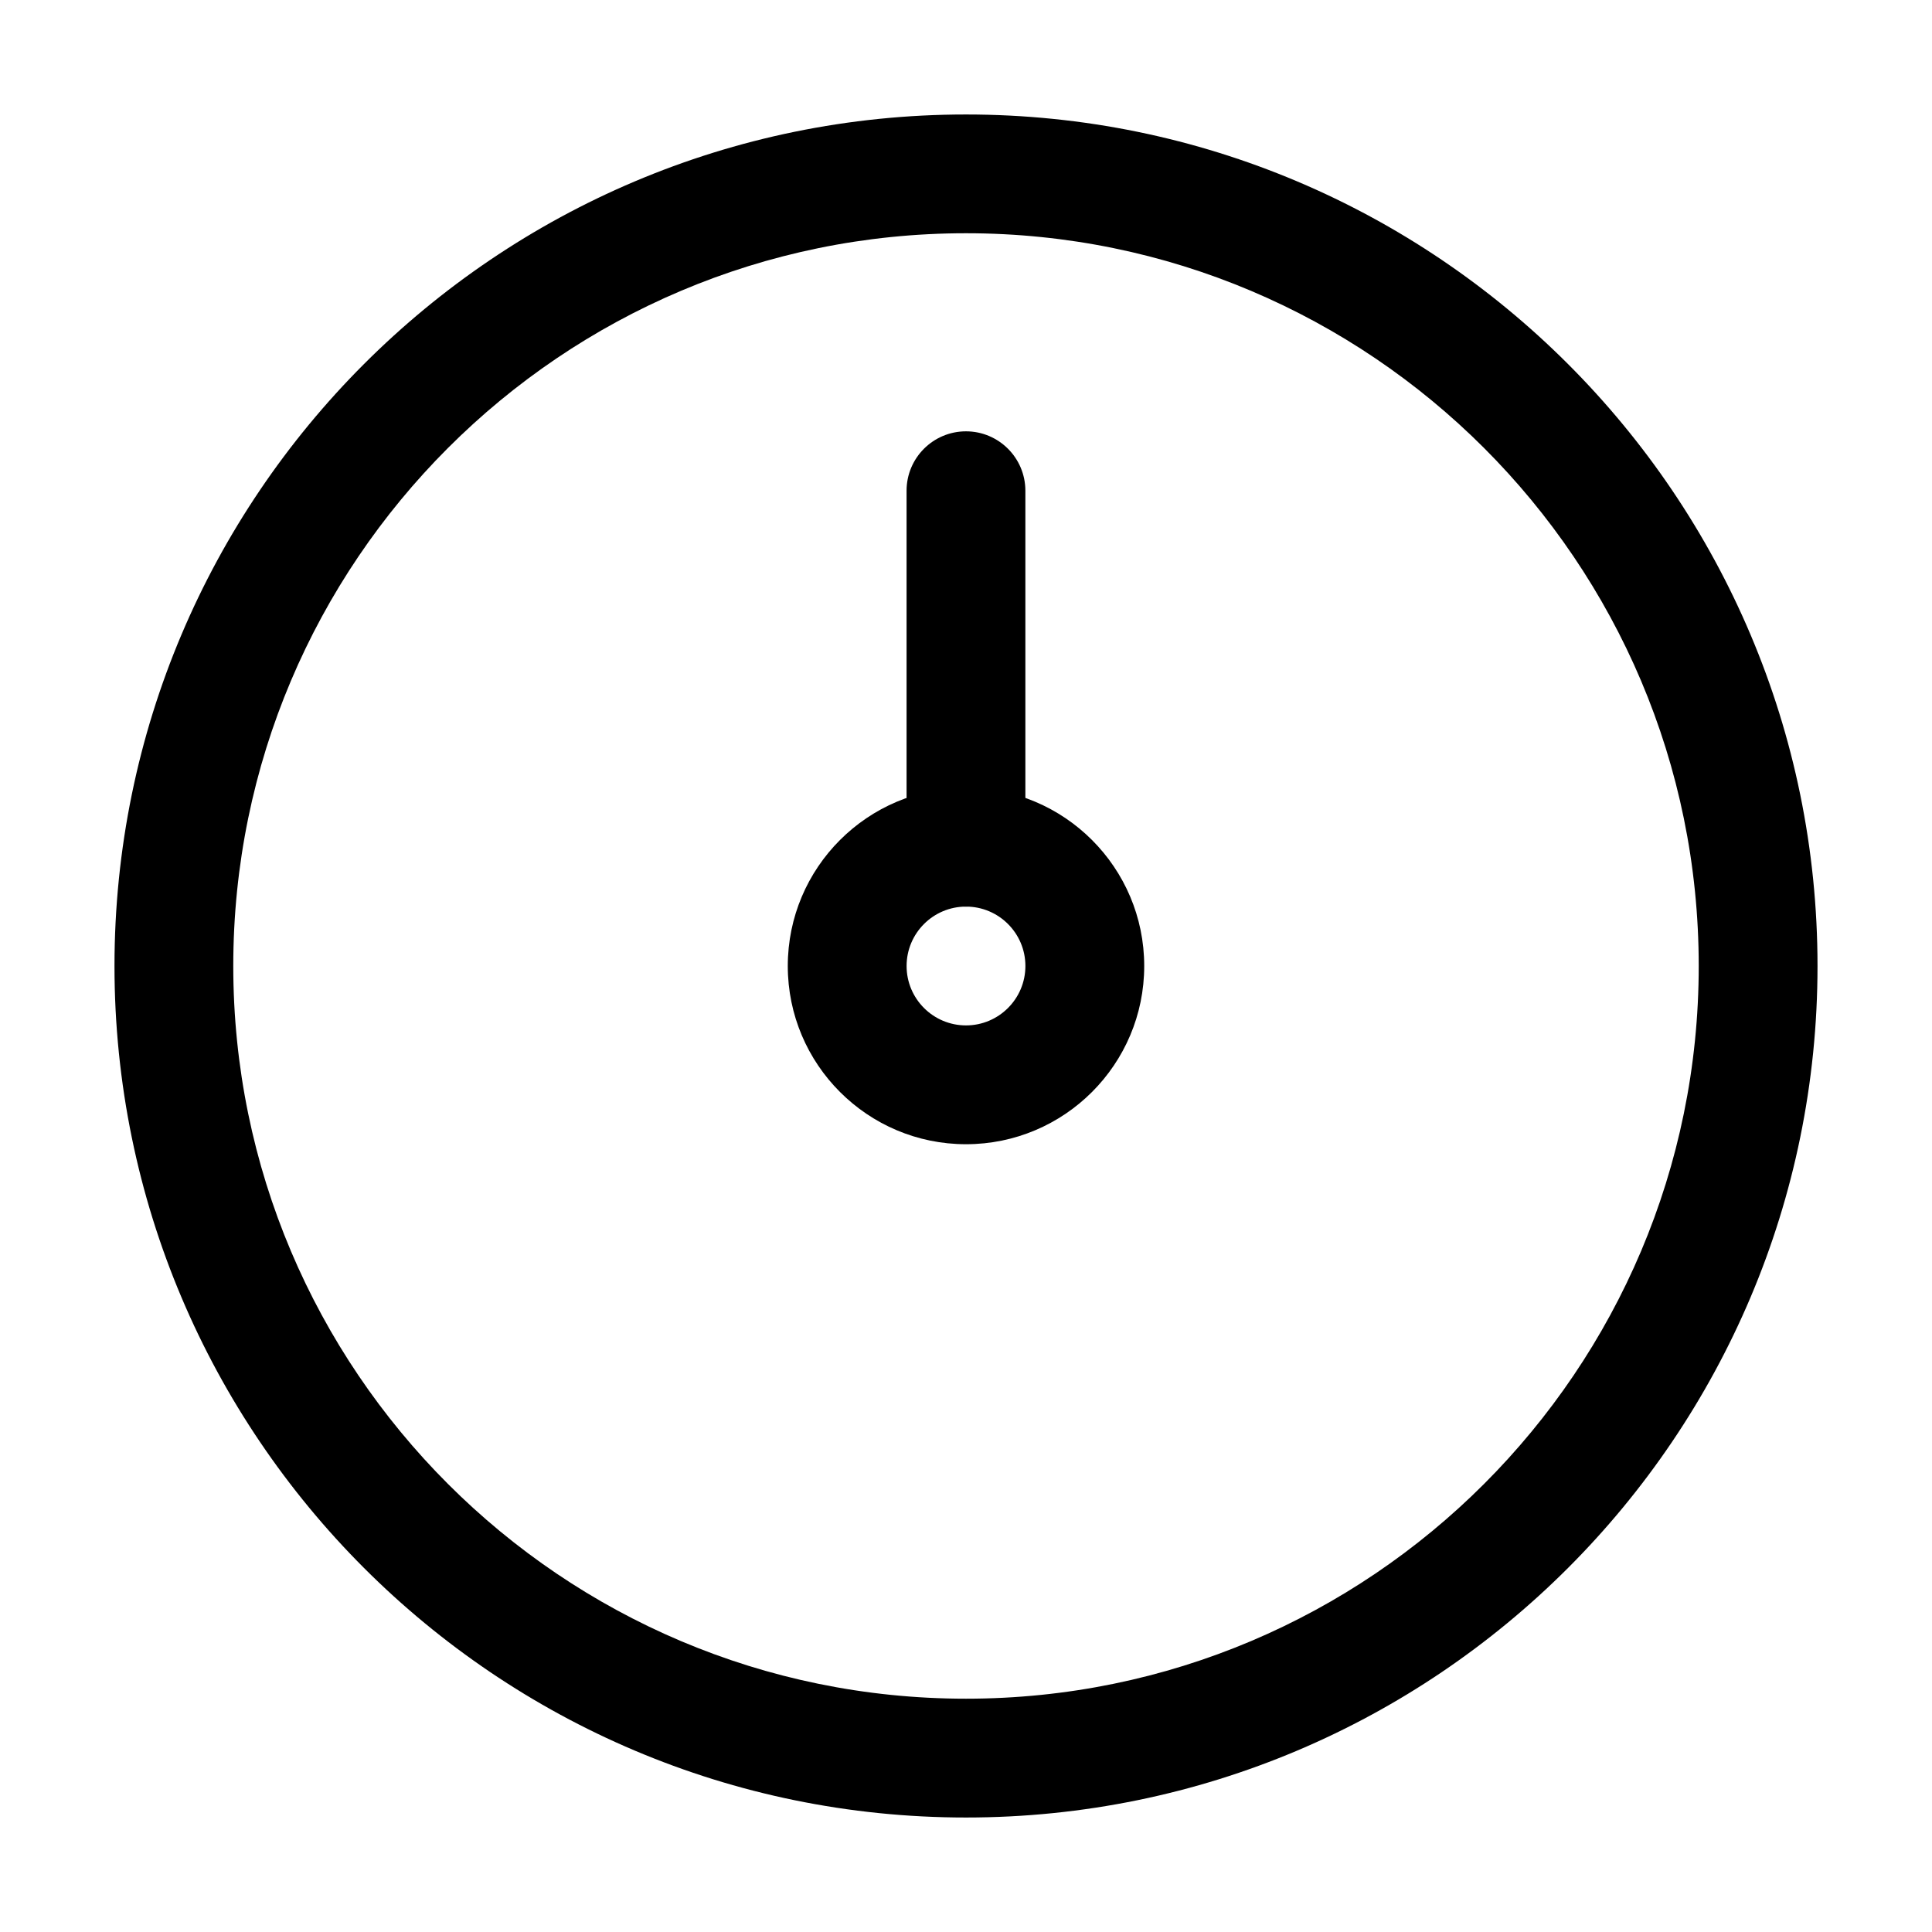
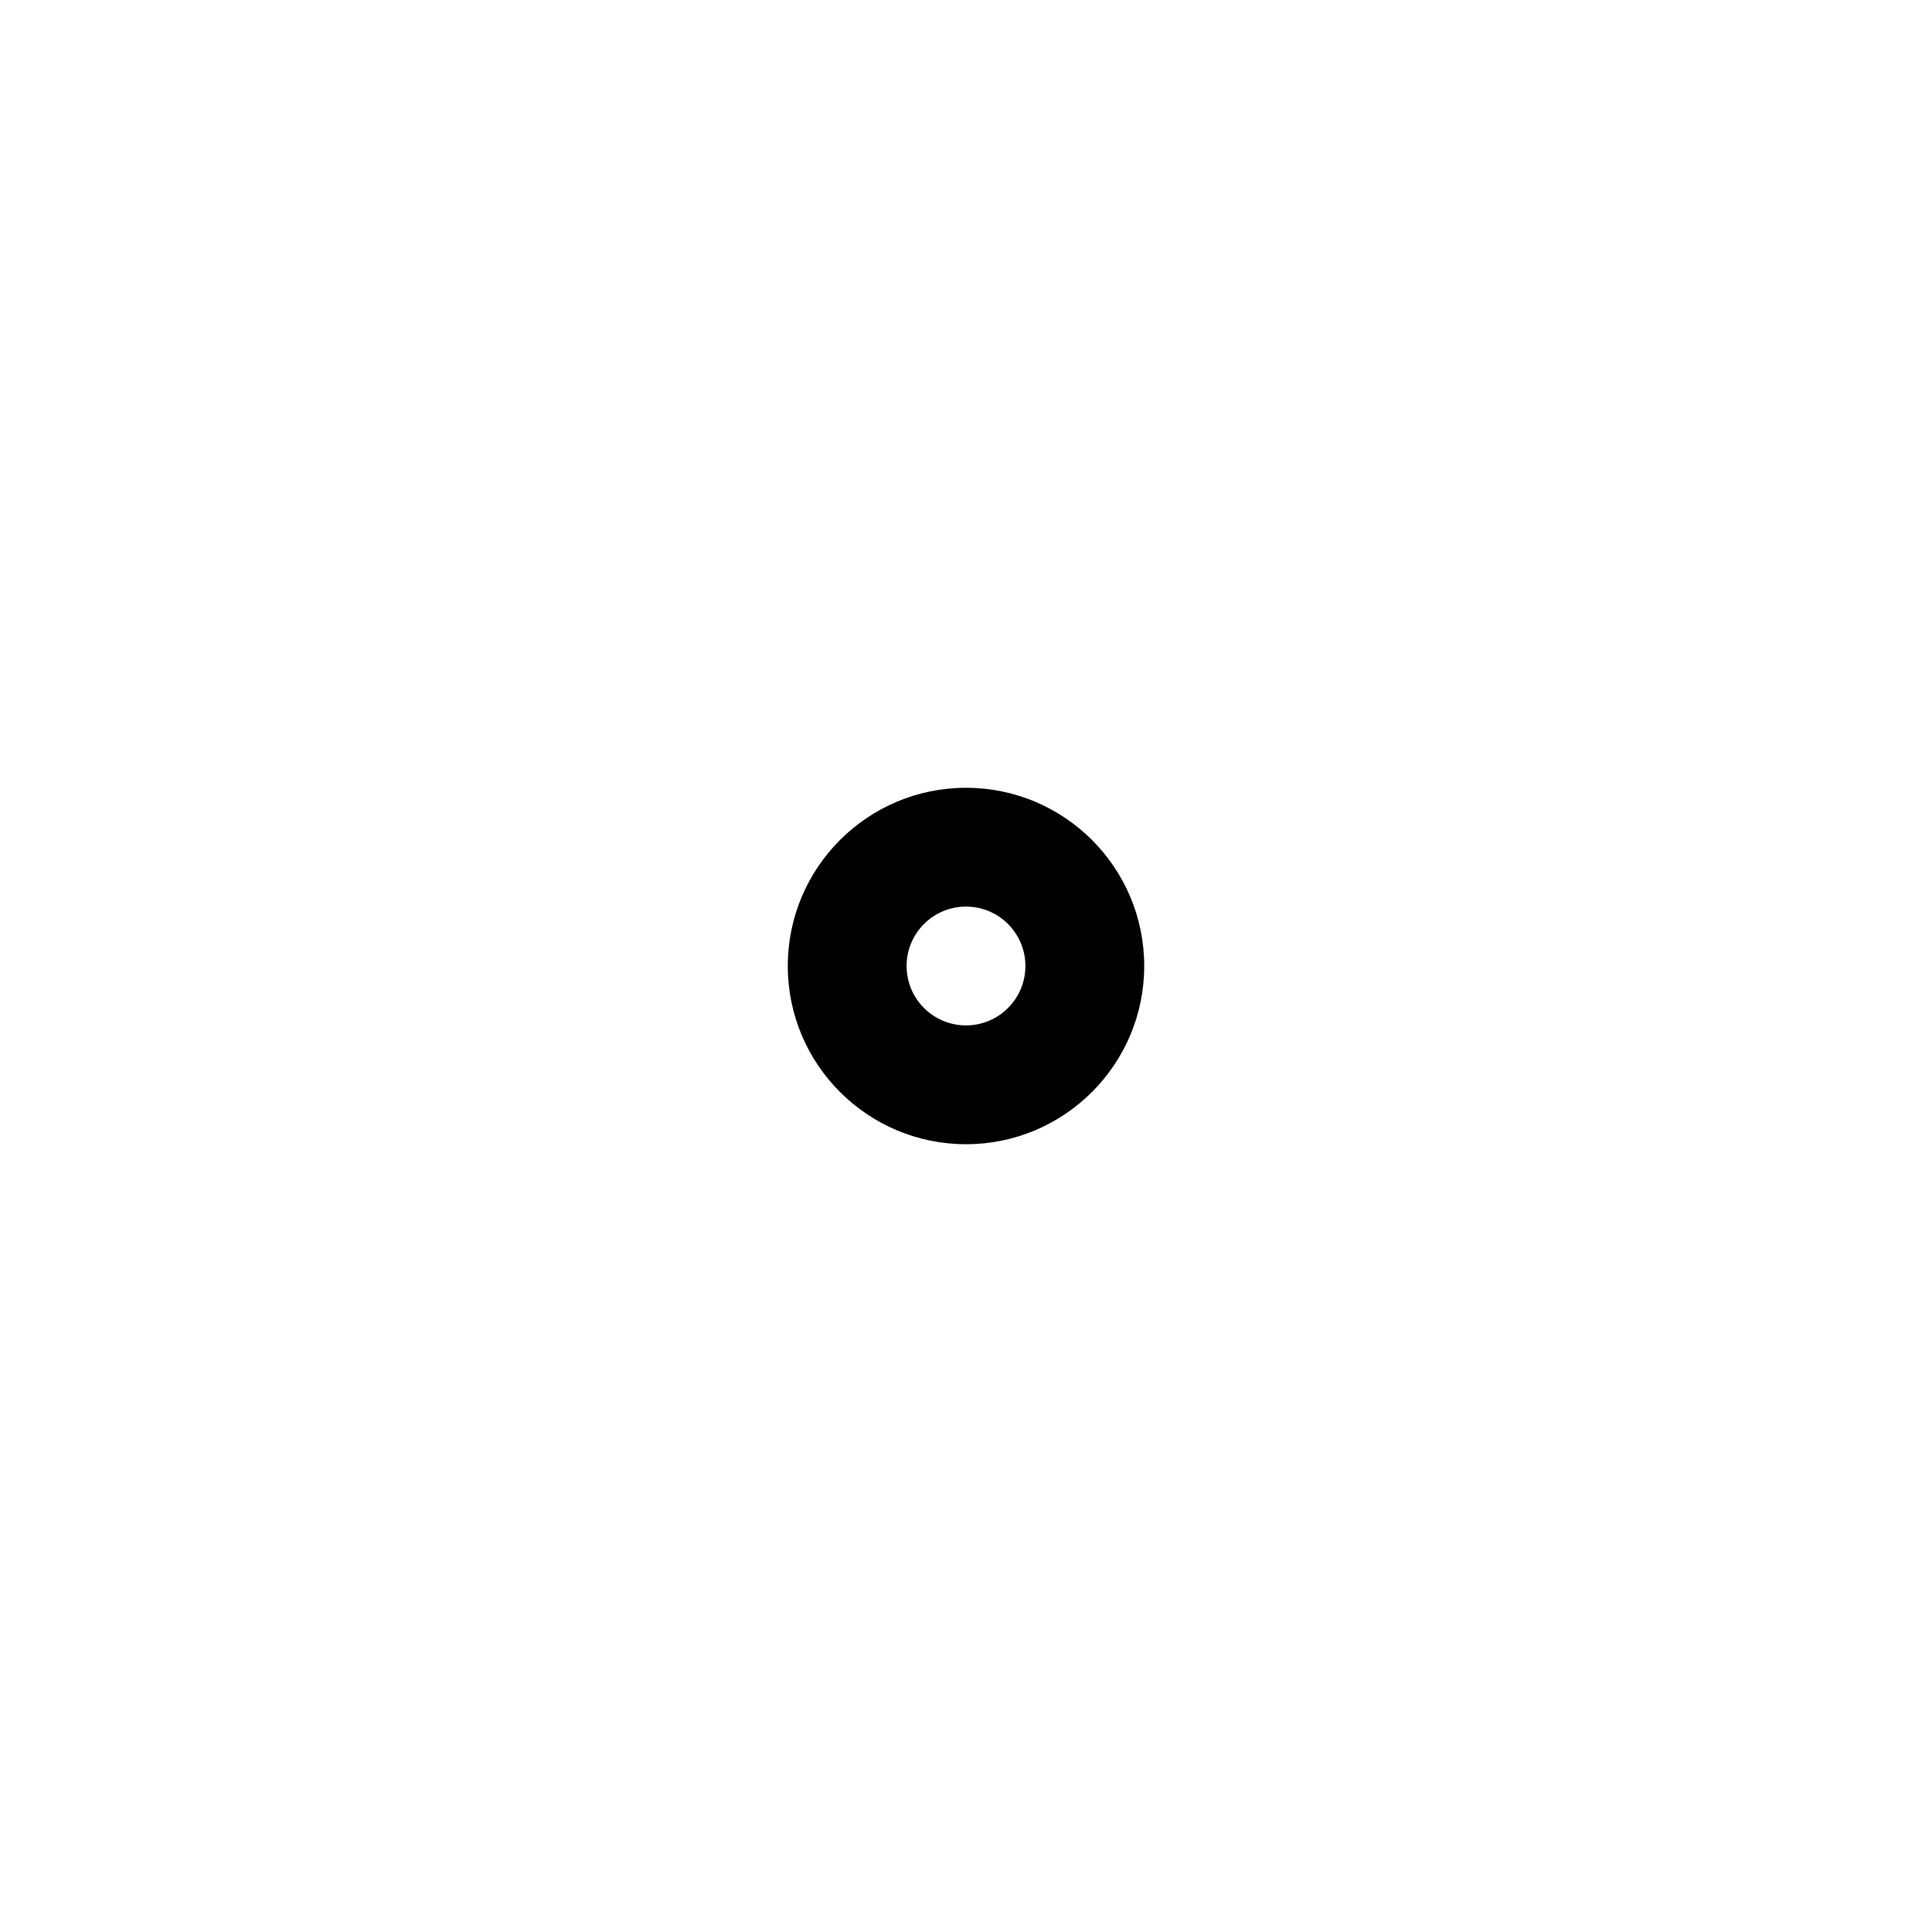
<svg xmlns="http://www.w3.org/2000/svg" fill="#000000" width="800px" height="800px" version="1.1" viewBox="144 144 512 512">
  <g fill-rule="evenodd">
    <path d="m400 447.23c26.07 0 47.23-21.16 47.23-47.23s-21.16-47.23-47.23-47.23-47.23 21.16-47.23 47.23 21.16 47.23 47.23 47.23zm0-31.488c-8.691 0-15.742-7.055-15.742-15.742 0-8.691 7.055-15.742 15.742-15.742 8.691 0 15.742 7.055 15.742 15.742 0 8.691-7.055 15.742-15.742 15.742z" />
-     <path d="m400 625.66c124.55 0 225.66-101.12 225.66-225.66s-101.12-225.66-225.66-225.66-225.66 101.12-225.66 225.66 101.12 225.66 225.66 225.66zm0-31.488c-107.16 0-194.18-87.012-194.18-194.18s87.012-194.18 194.18-194.18 194.18 87.012 194.18 194.18-87.012 194.18-194.18 194.18z" />
-     <path d="m384.25 274.05v94.465c0 8.691 7.055 15.742 15.742 15.742 8.691 0 15.742-7.055 15.742-15.742v-94.465c0-8.691-7.055-15.742-15.742-15.742-8.691 0-15.742 7.055-15.742 15.742z" />
  </g>
</svg>